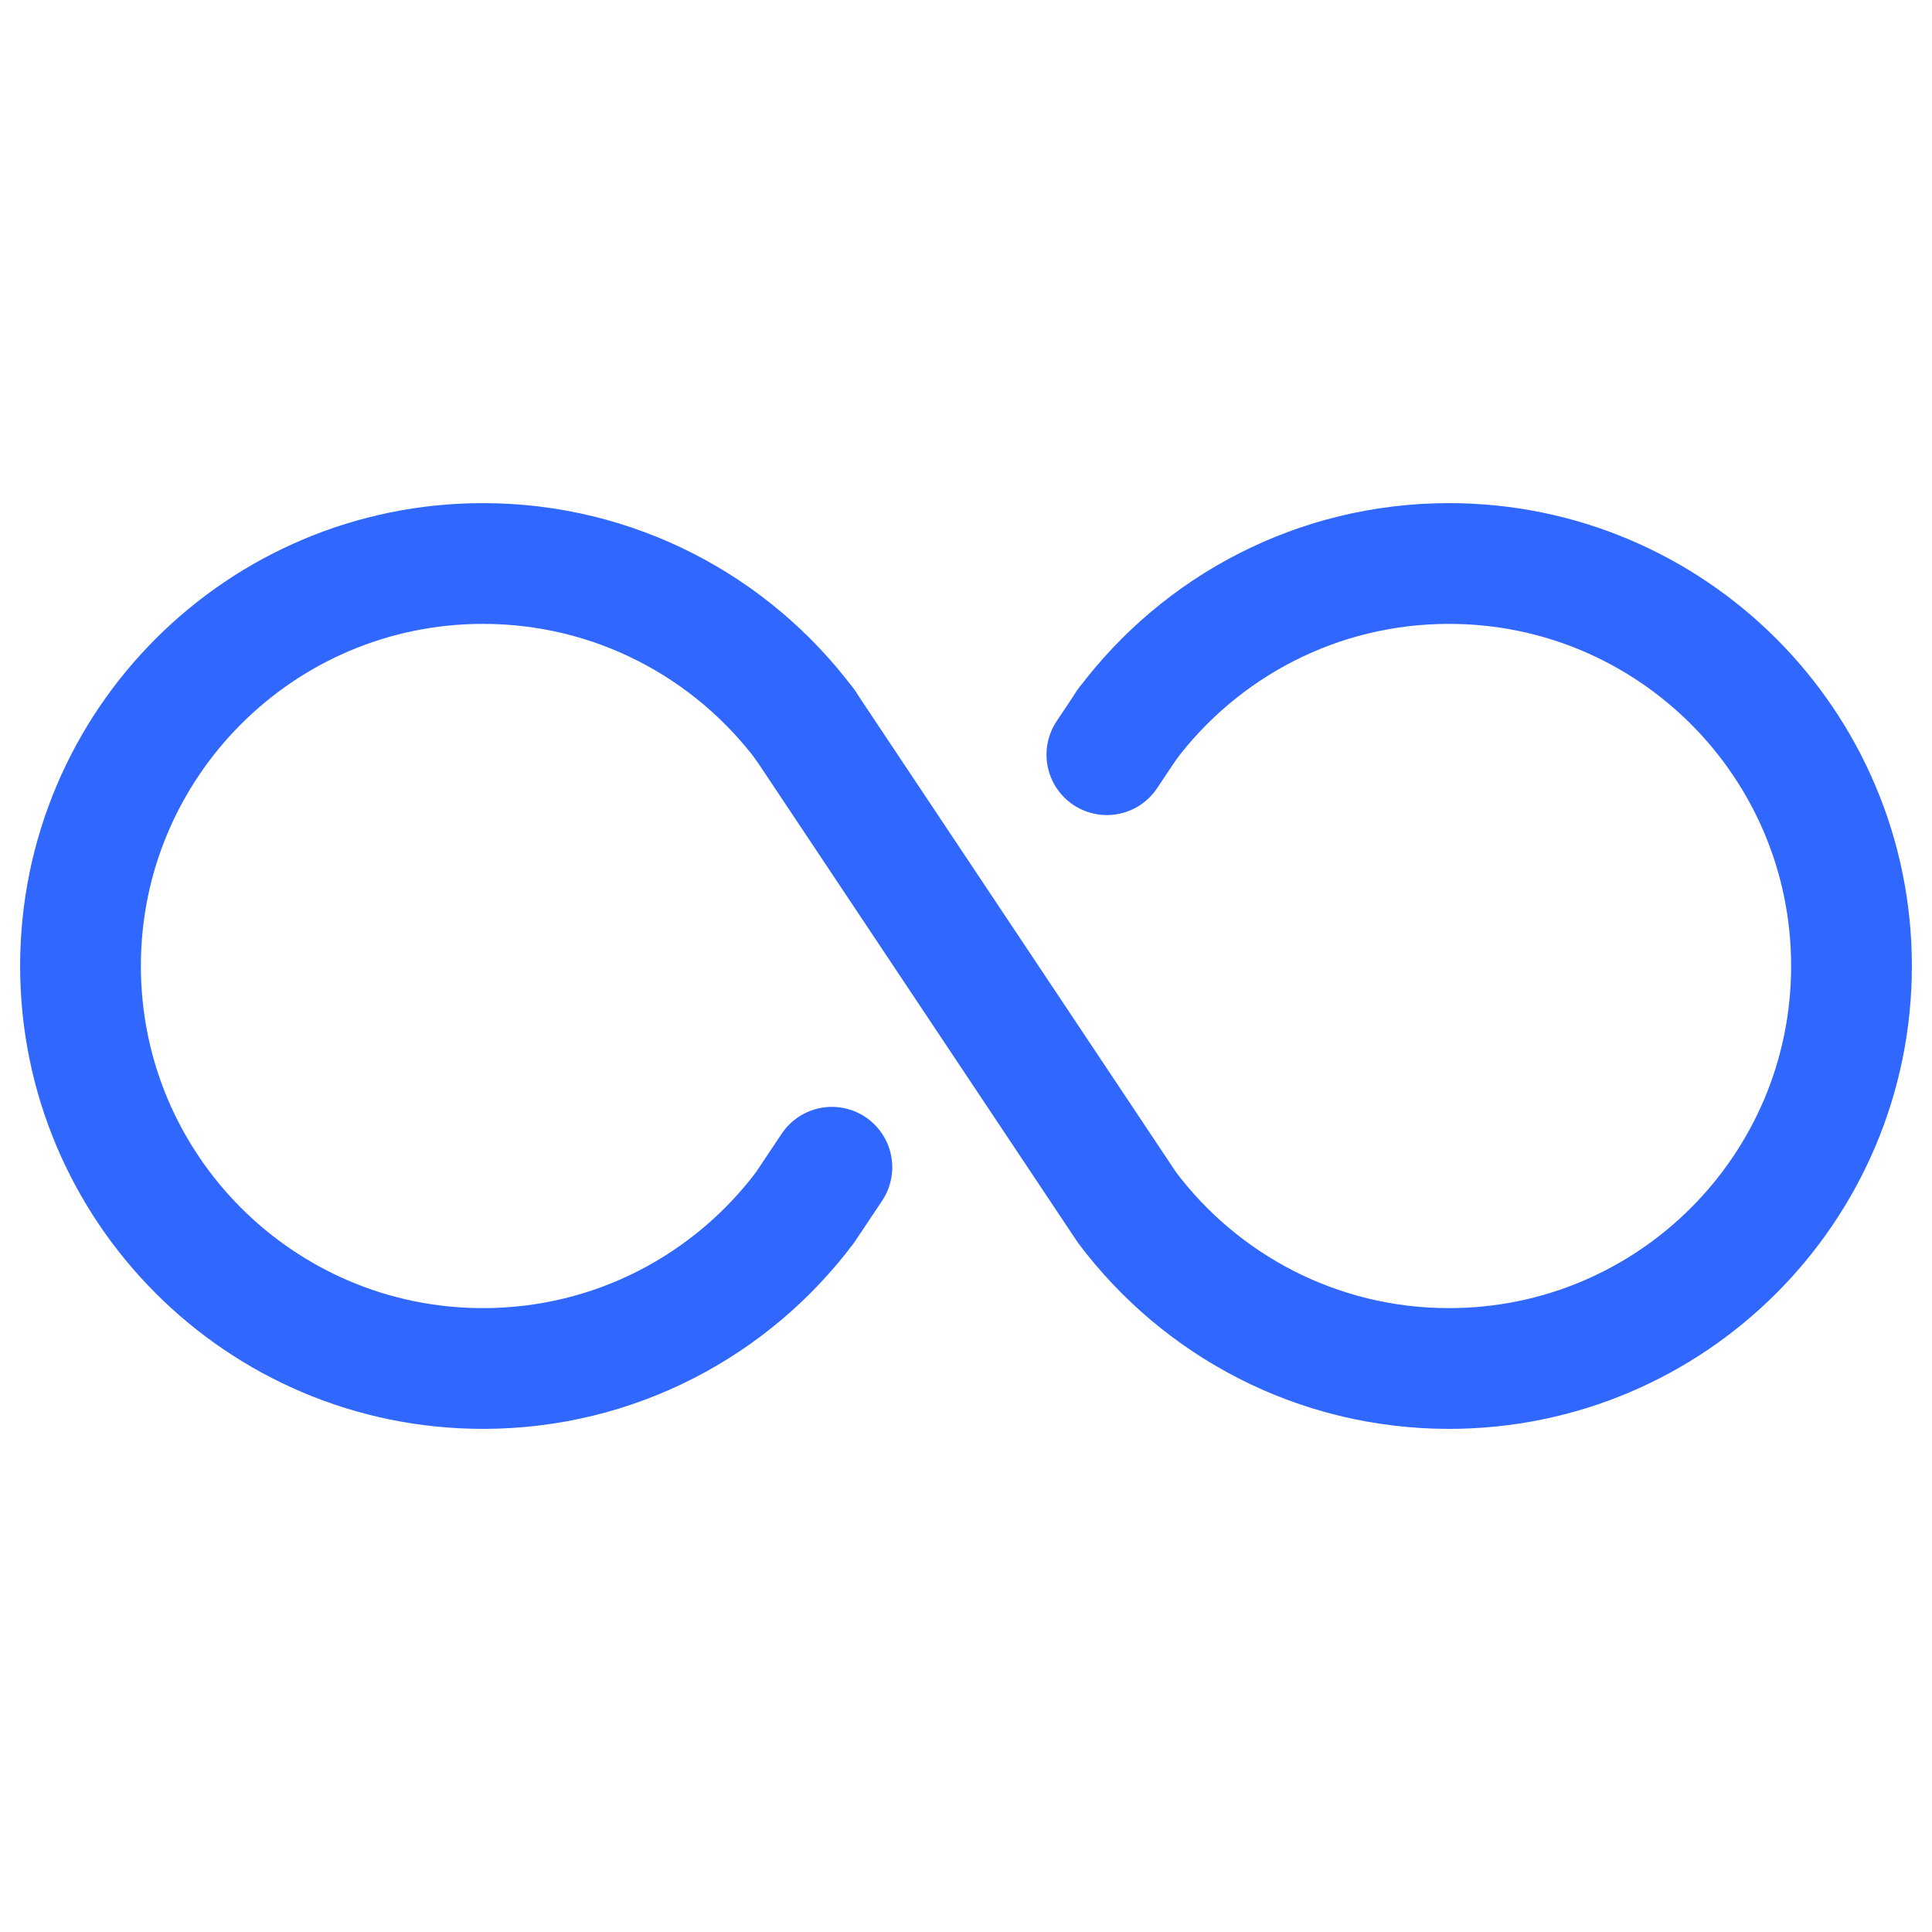
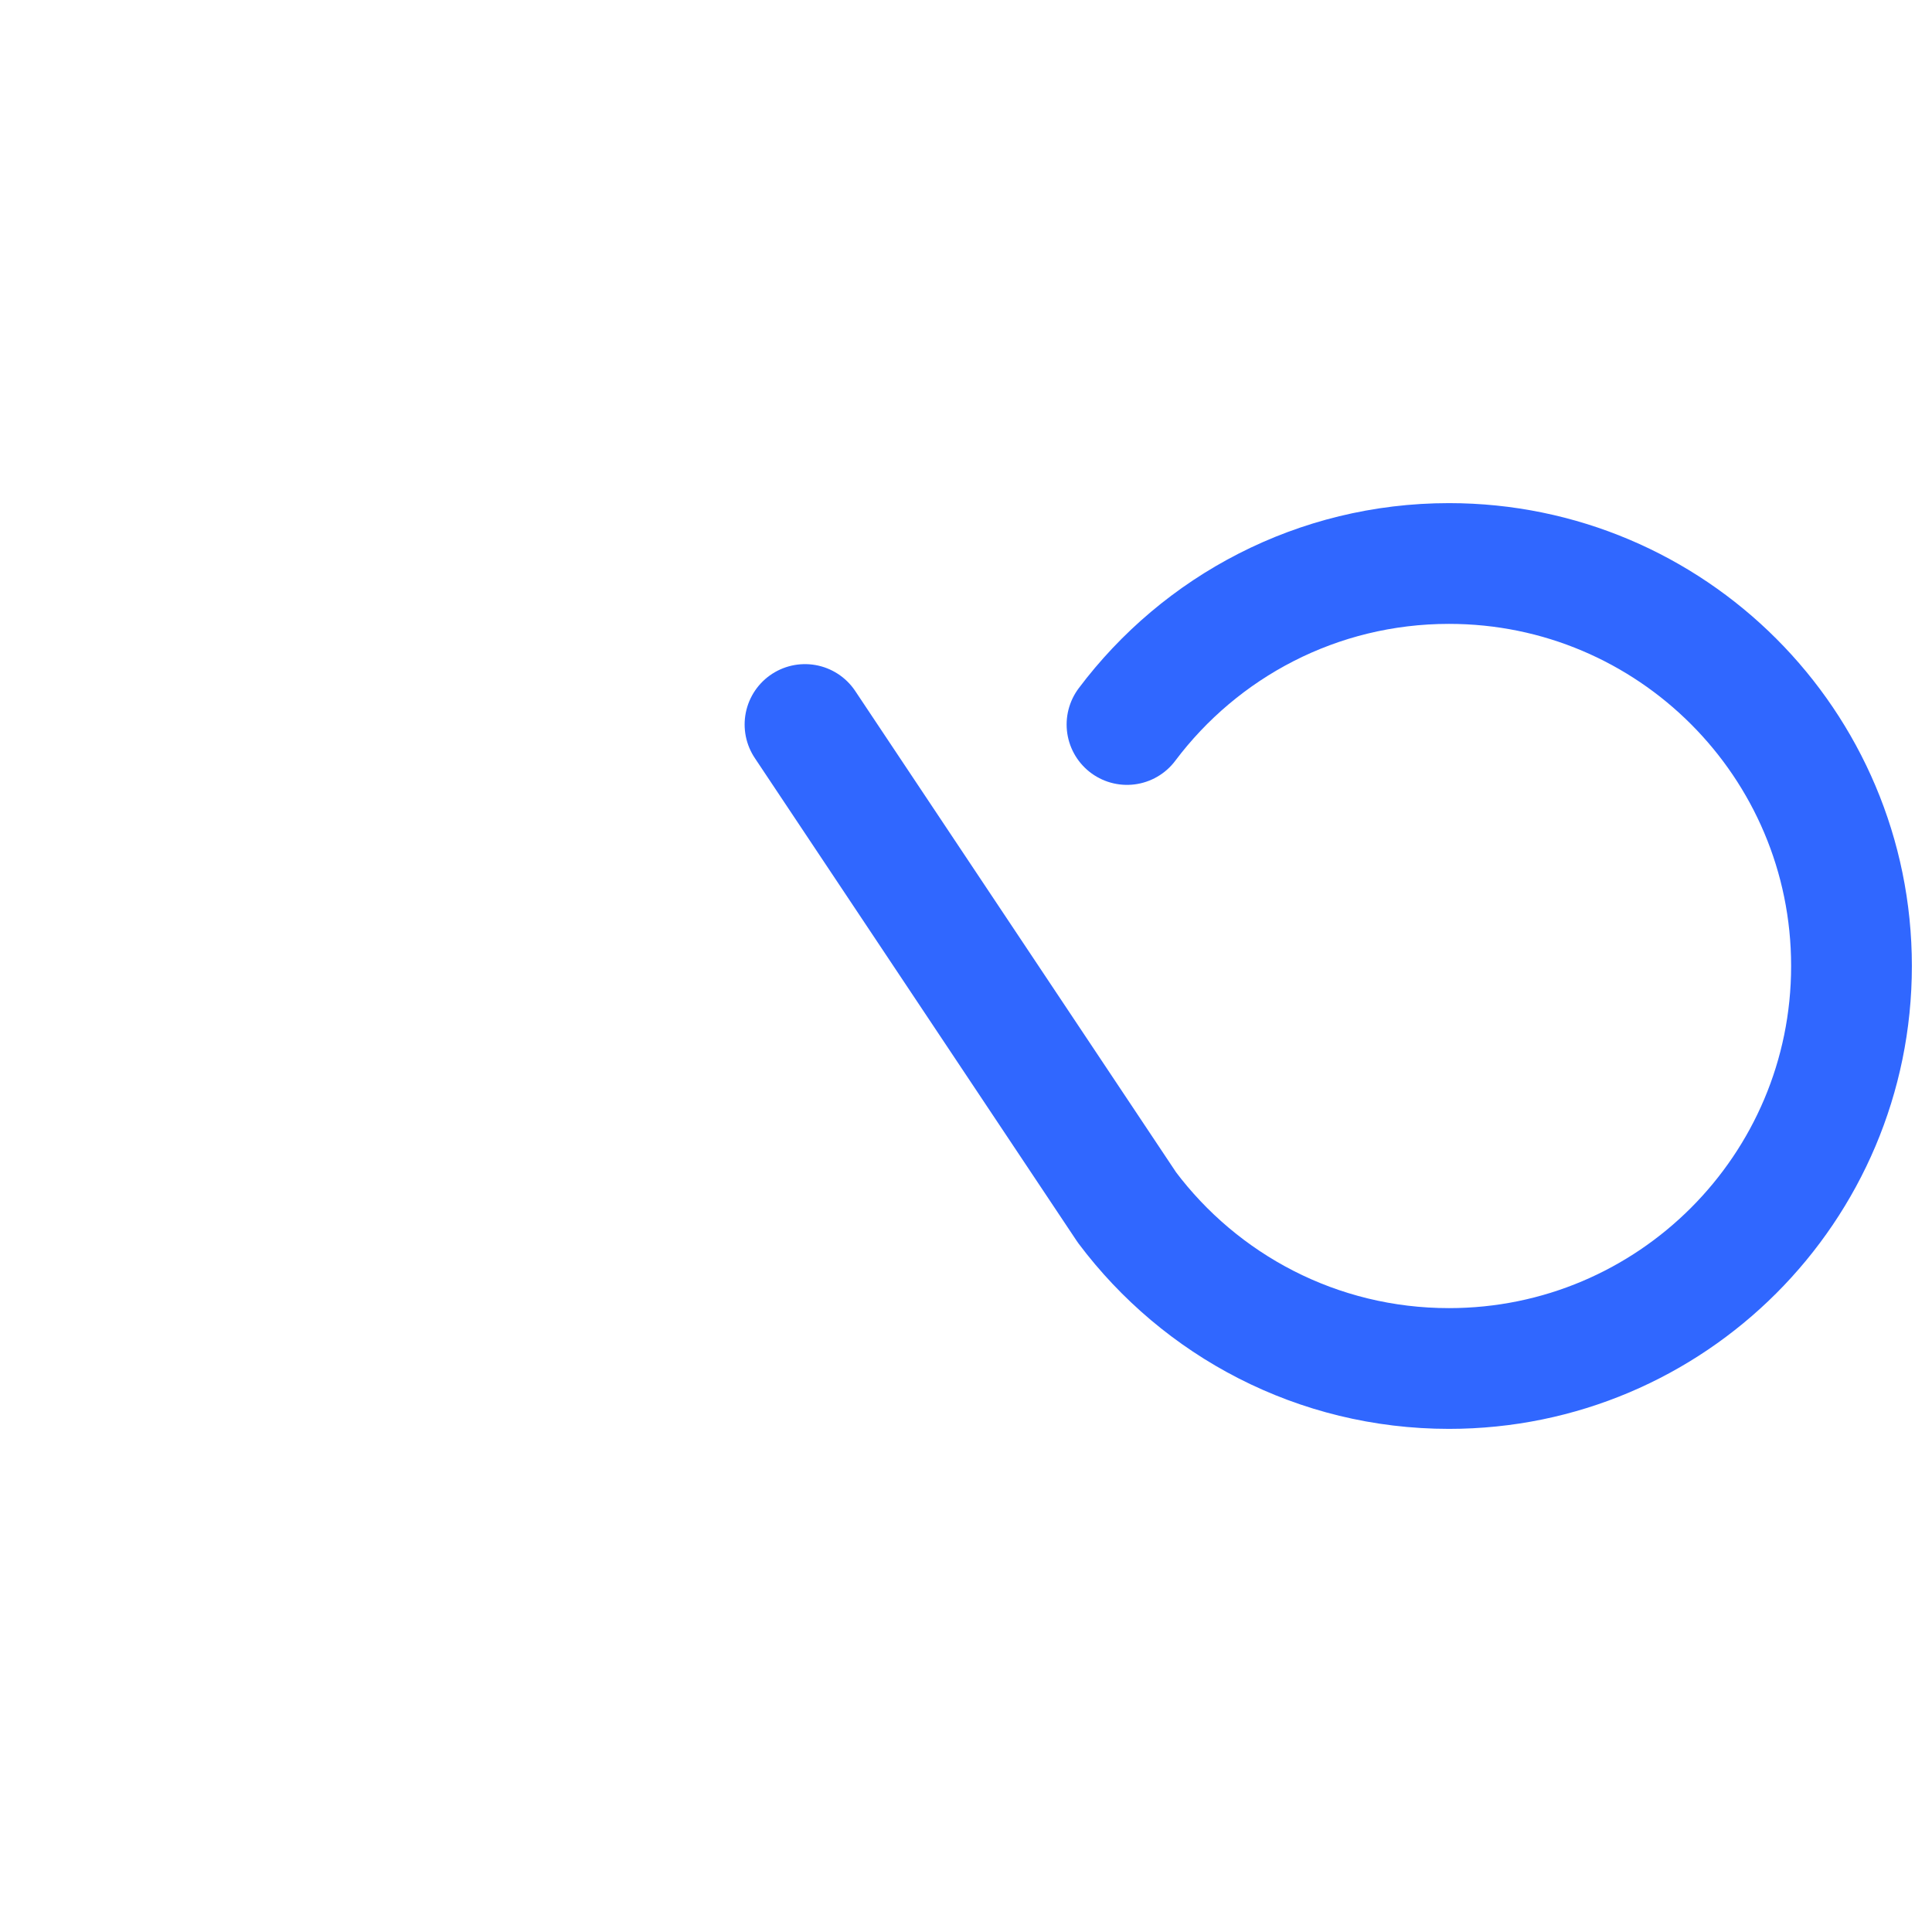
<svg xmlns="http://www.w3.org/2000/svg" width="24px" height="24px" viewBox="0 0 24 24" stroke-width="1.5" fill="none" color="#3067ff" style="--darkreader-inline-color: #3b96ff;" data-darkreader-inline-color="">
-   <path d="M14 9L13.75 9.375M10 9C9.088 7.786 7.636 7 6 7C3.239 7 1 9.239 1 12C1 14.761 3.239 17 6 17C7.636 17 9.088 16.214 10 15L10.334 14.5" stroke="#3067ff" stroke-width="1.5" stroke-linecap="round" stroke-linejoin="round" style="--darkreader-inline-stroke: #3067ff;" data-darkreader-inline-stroke="" />
  <path d="M10 9L14 15C14.912 16.214 16.364 17 18 17C20.761 17 23 14.761 23 12C23 9.239 20.761 7 18 7C16.364 7 14.912 7.786 14 9" stroke="#3067ff" stroke-width="1.5" stroke-linecap="round" stroke-linejoin="round" style="--darkreader-inline-stroke: #3067ff;" data-darkreader-inline-stroke="" />
</svg>